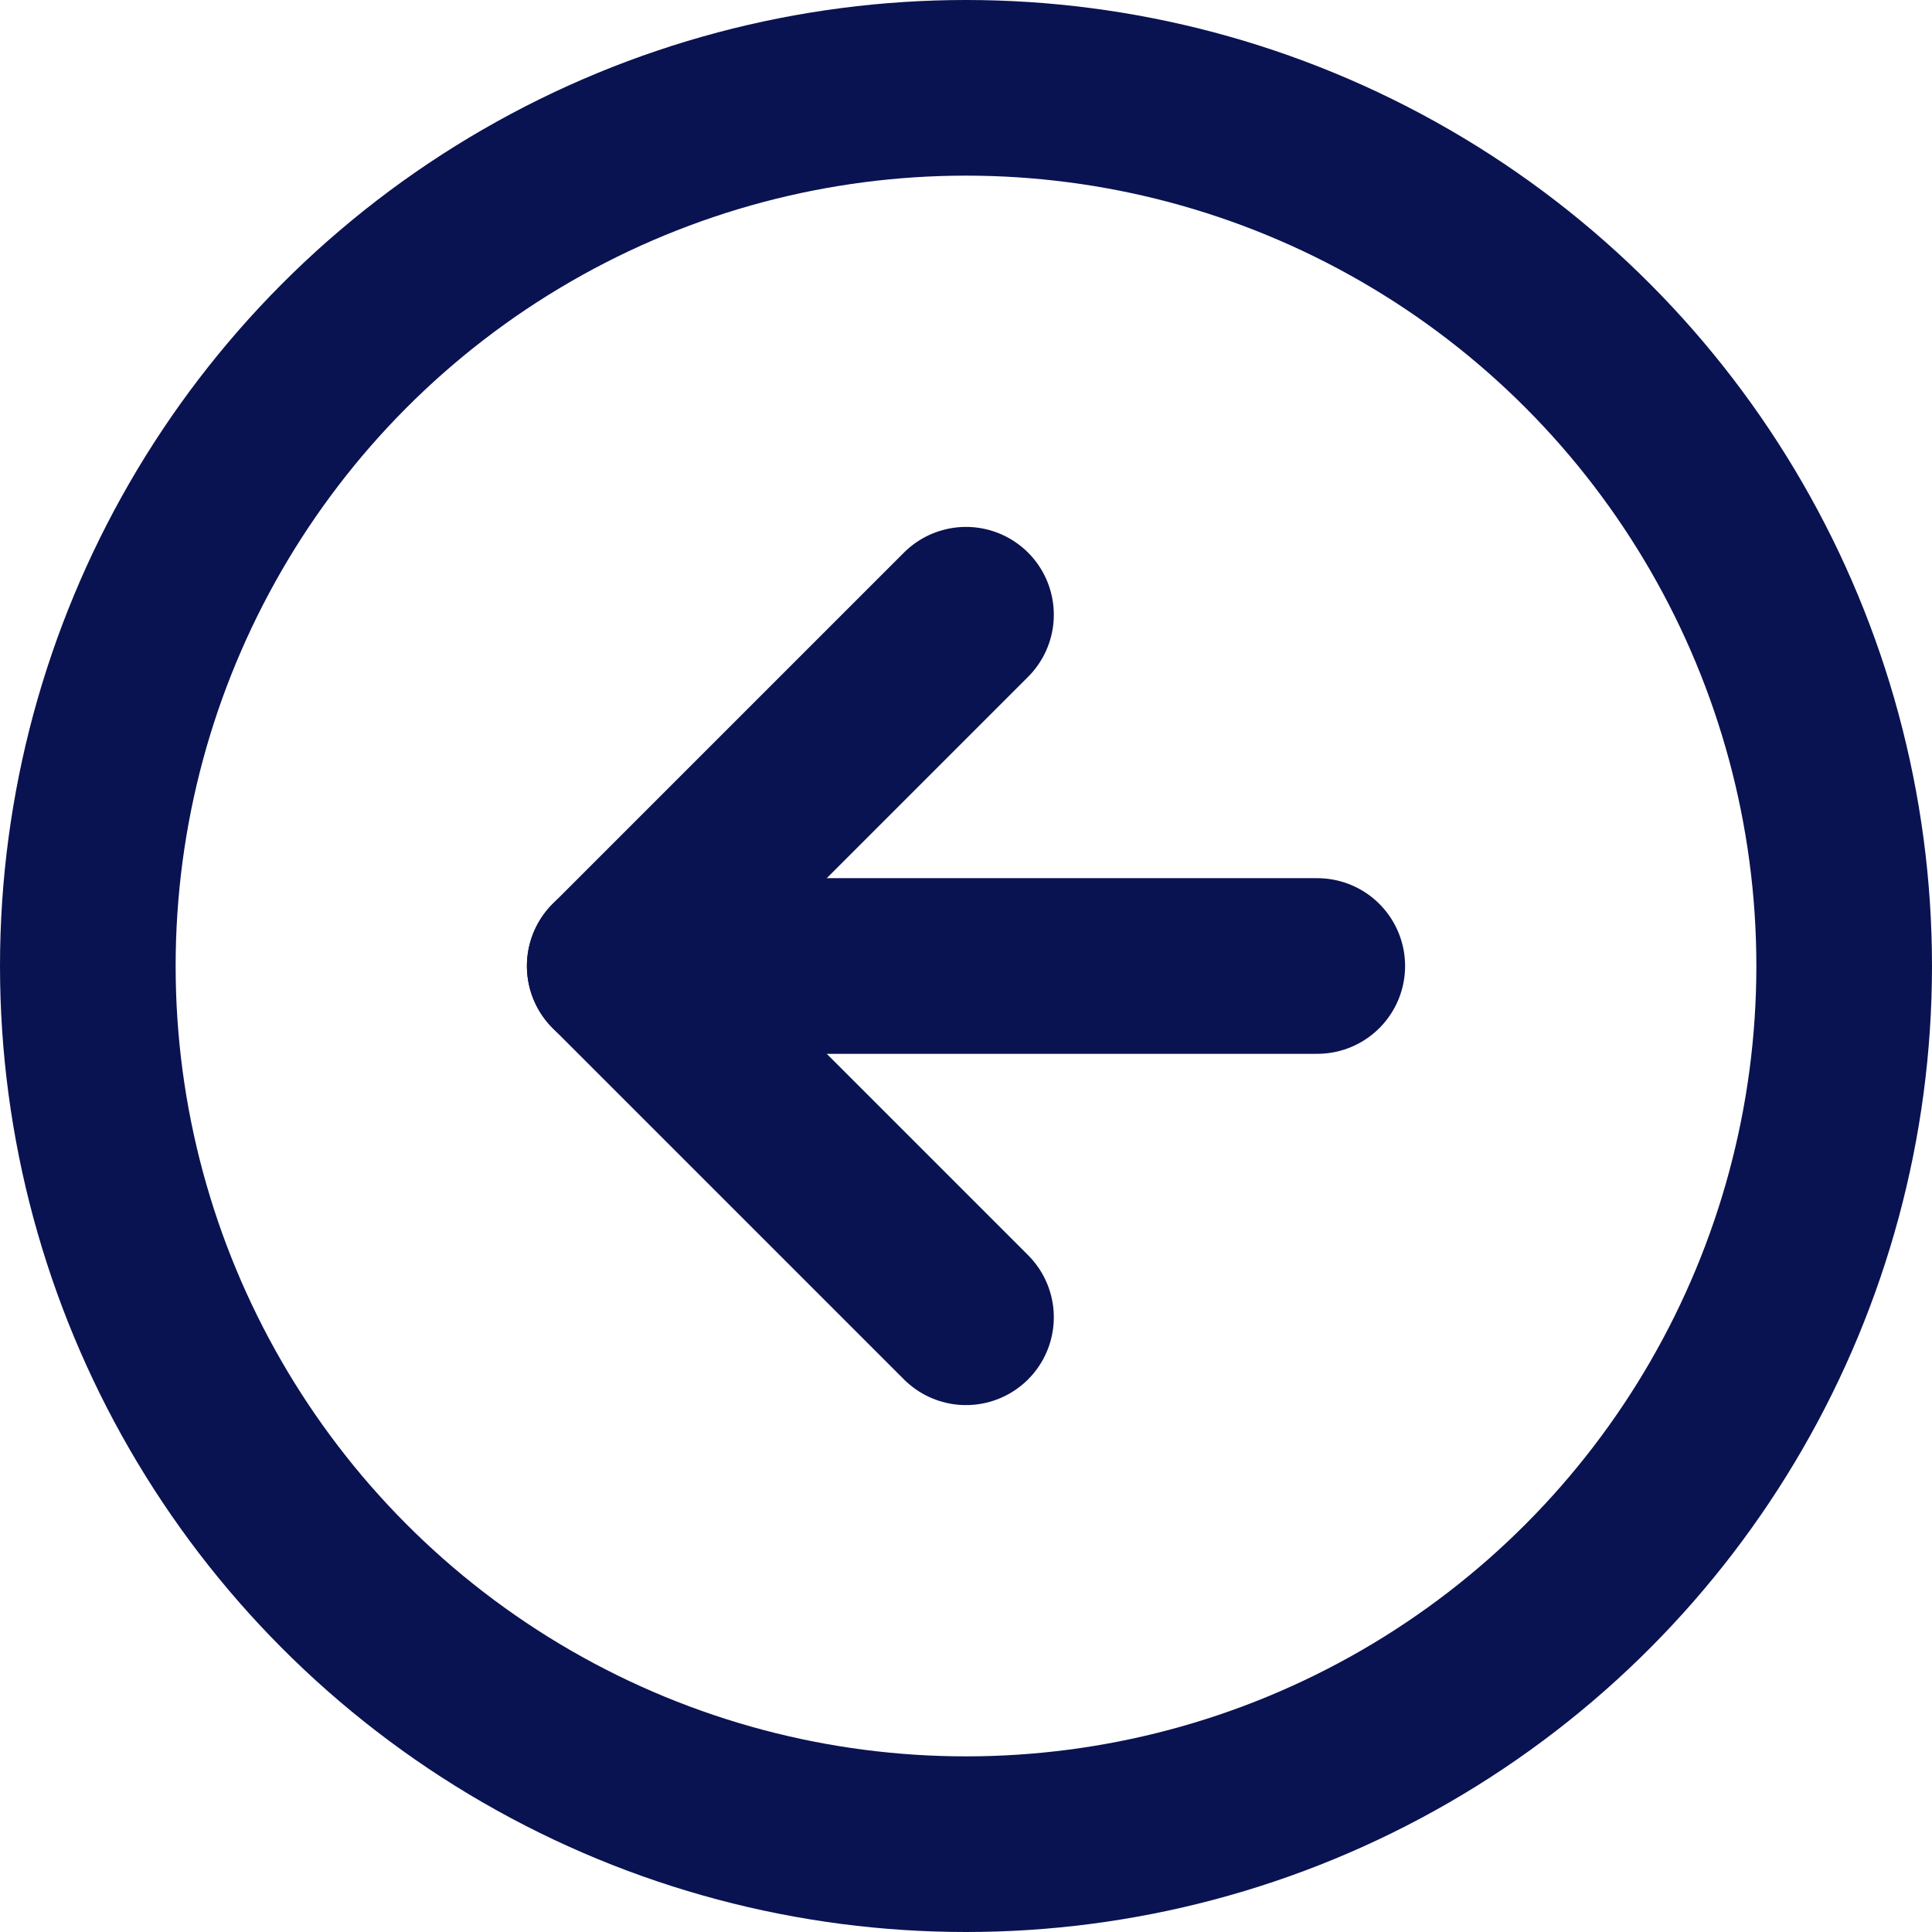
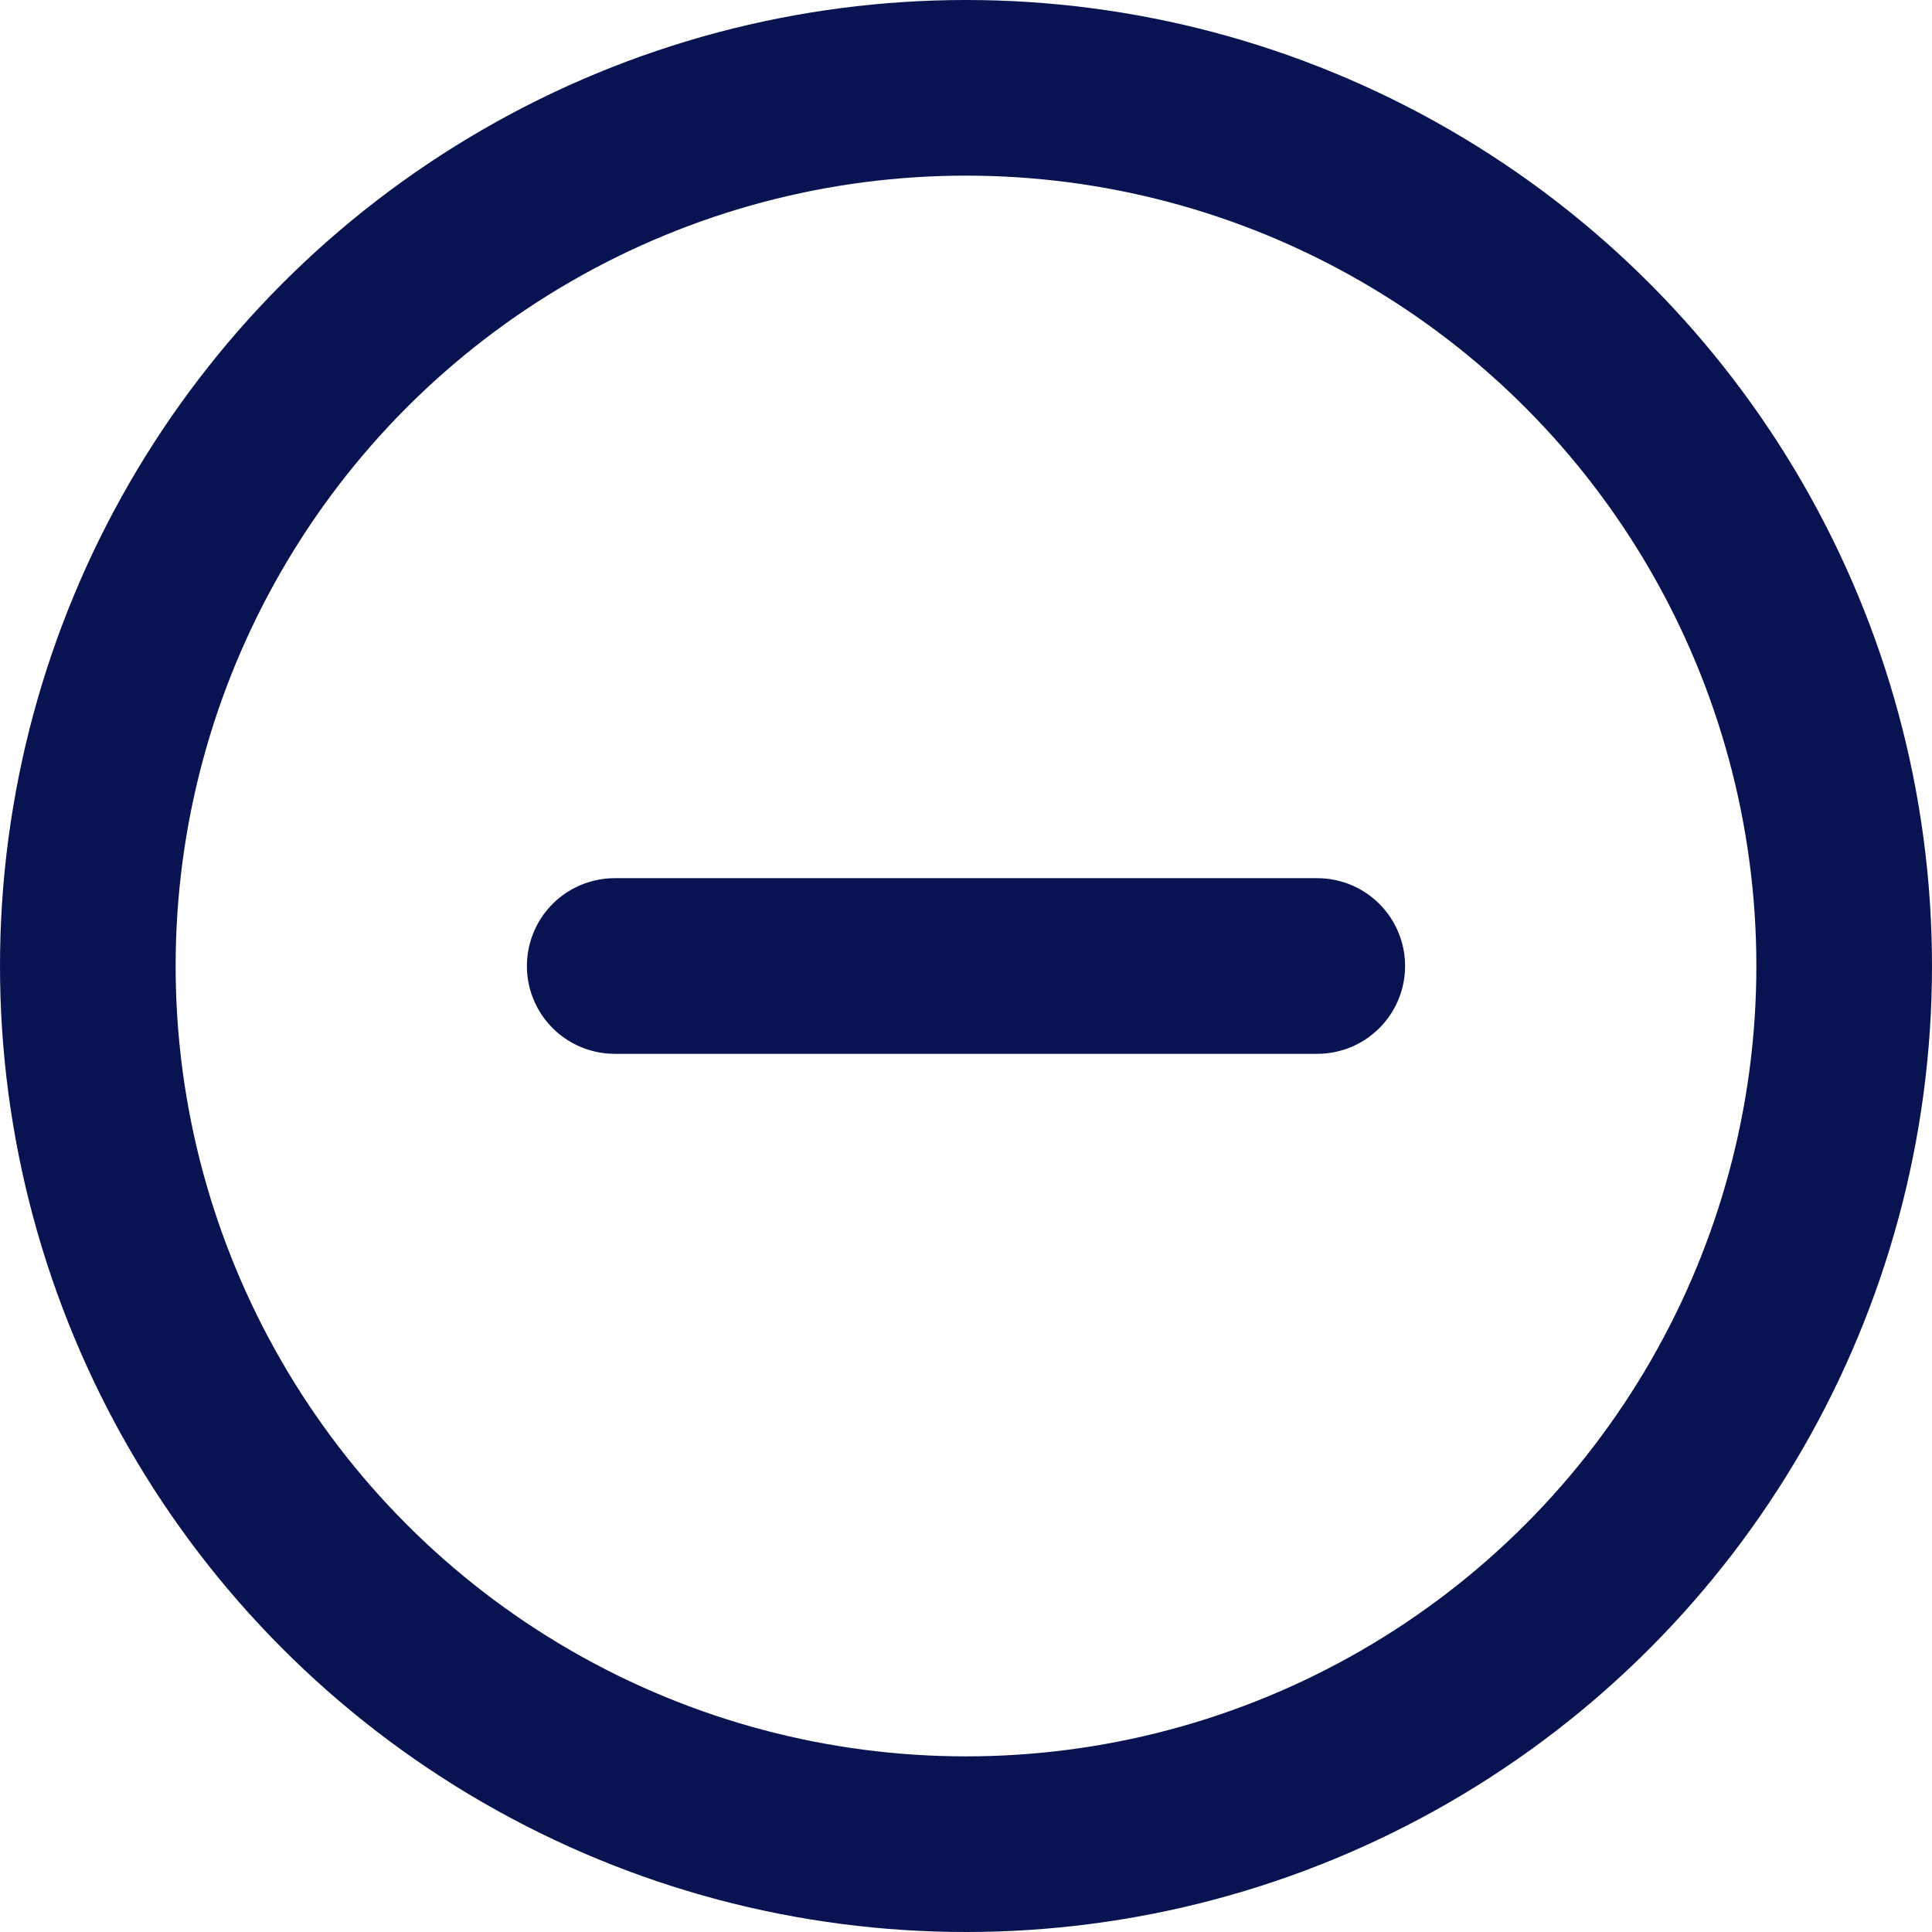
<svg xmlns="http://www.w3.org/2000/svg" width="22px" height="22px" viewBox="0 0 22 22" version="1.1">
  <title>feather-arrow-left-circle</title>
  <desc>Created with Sketch.</desc>
  <g id="Mobile" stroke="none" stroke-width="1" fill="none" fill-rule="evenodd">
    <g id="Mobile-JOBS" transform="translate(-17, -18)">
      <g id="feather-arrow-left-circle" transform="translate(16, 17)">
        <g id="Icon" transform="translate(2, 2)" stroke="#0A1351" stroke-linecap="round" stroke-linejoin="round" stroke-width="2">
          <g id="Icon-Group">
            <circle id="Icon-Oval" cx="10" cy="10" r="10" />
-             <polyline id="Icon-Path" points="10 6 6 10 10 14" />
            <path d="M14,10 L6,10" id="Icon-Path" />
          </g>
        </g>
-         <rect id="ViewBox" fill-rule="nonzero" x="0" y="0" width="24" height="24" />
      </g>
    </g>
  </g>
</svg>